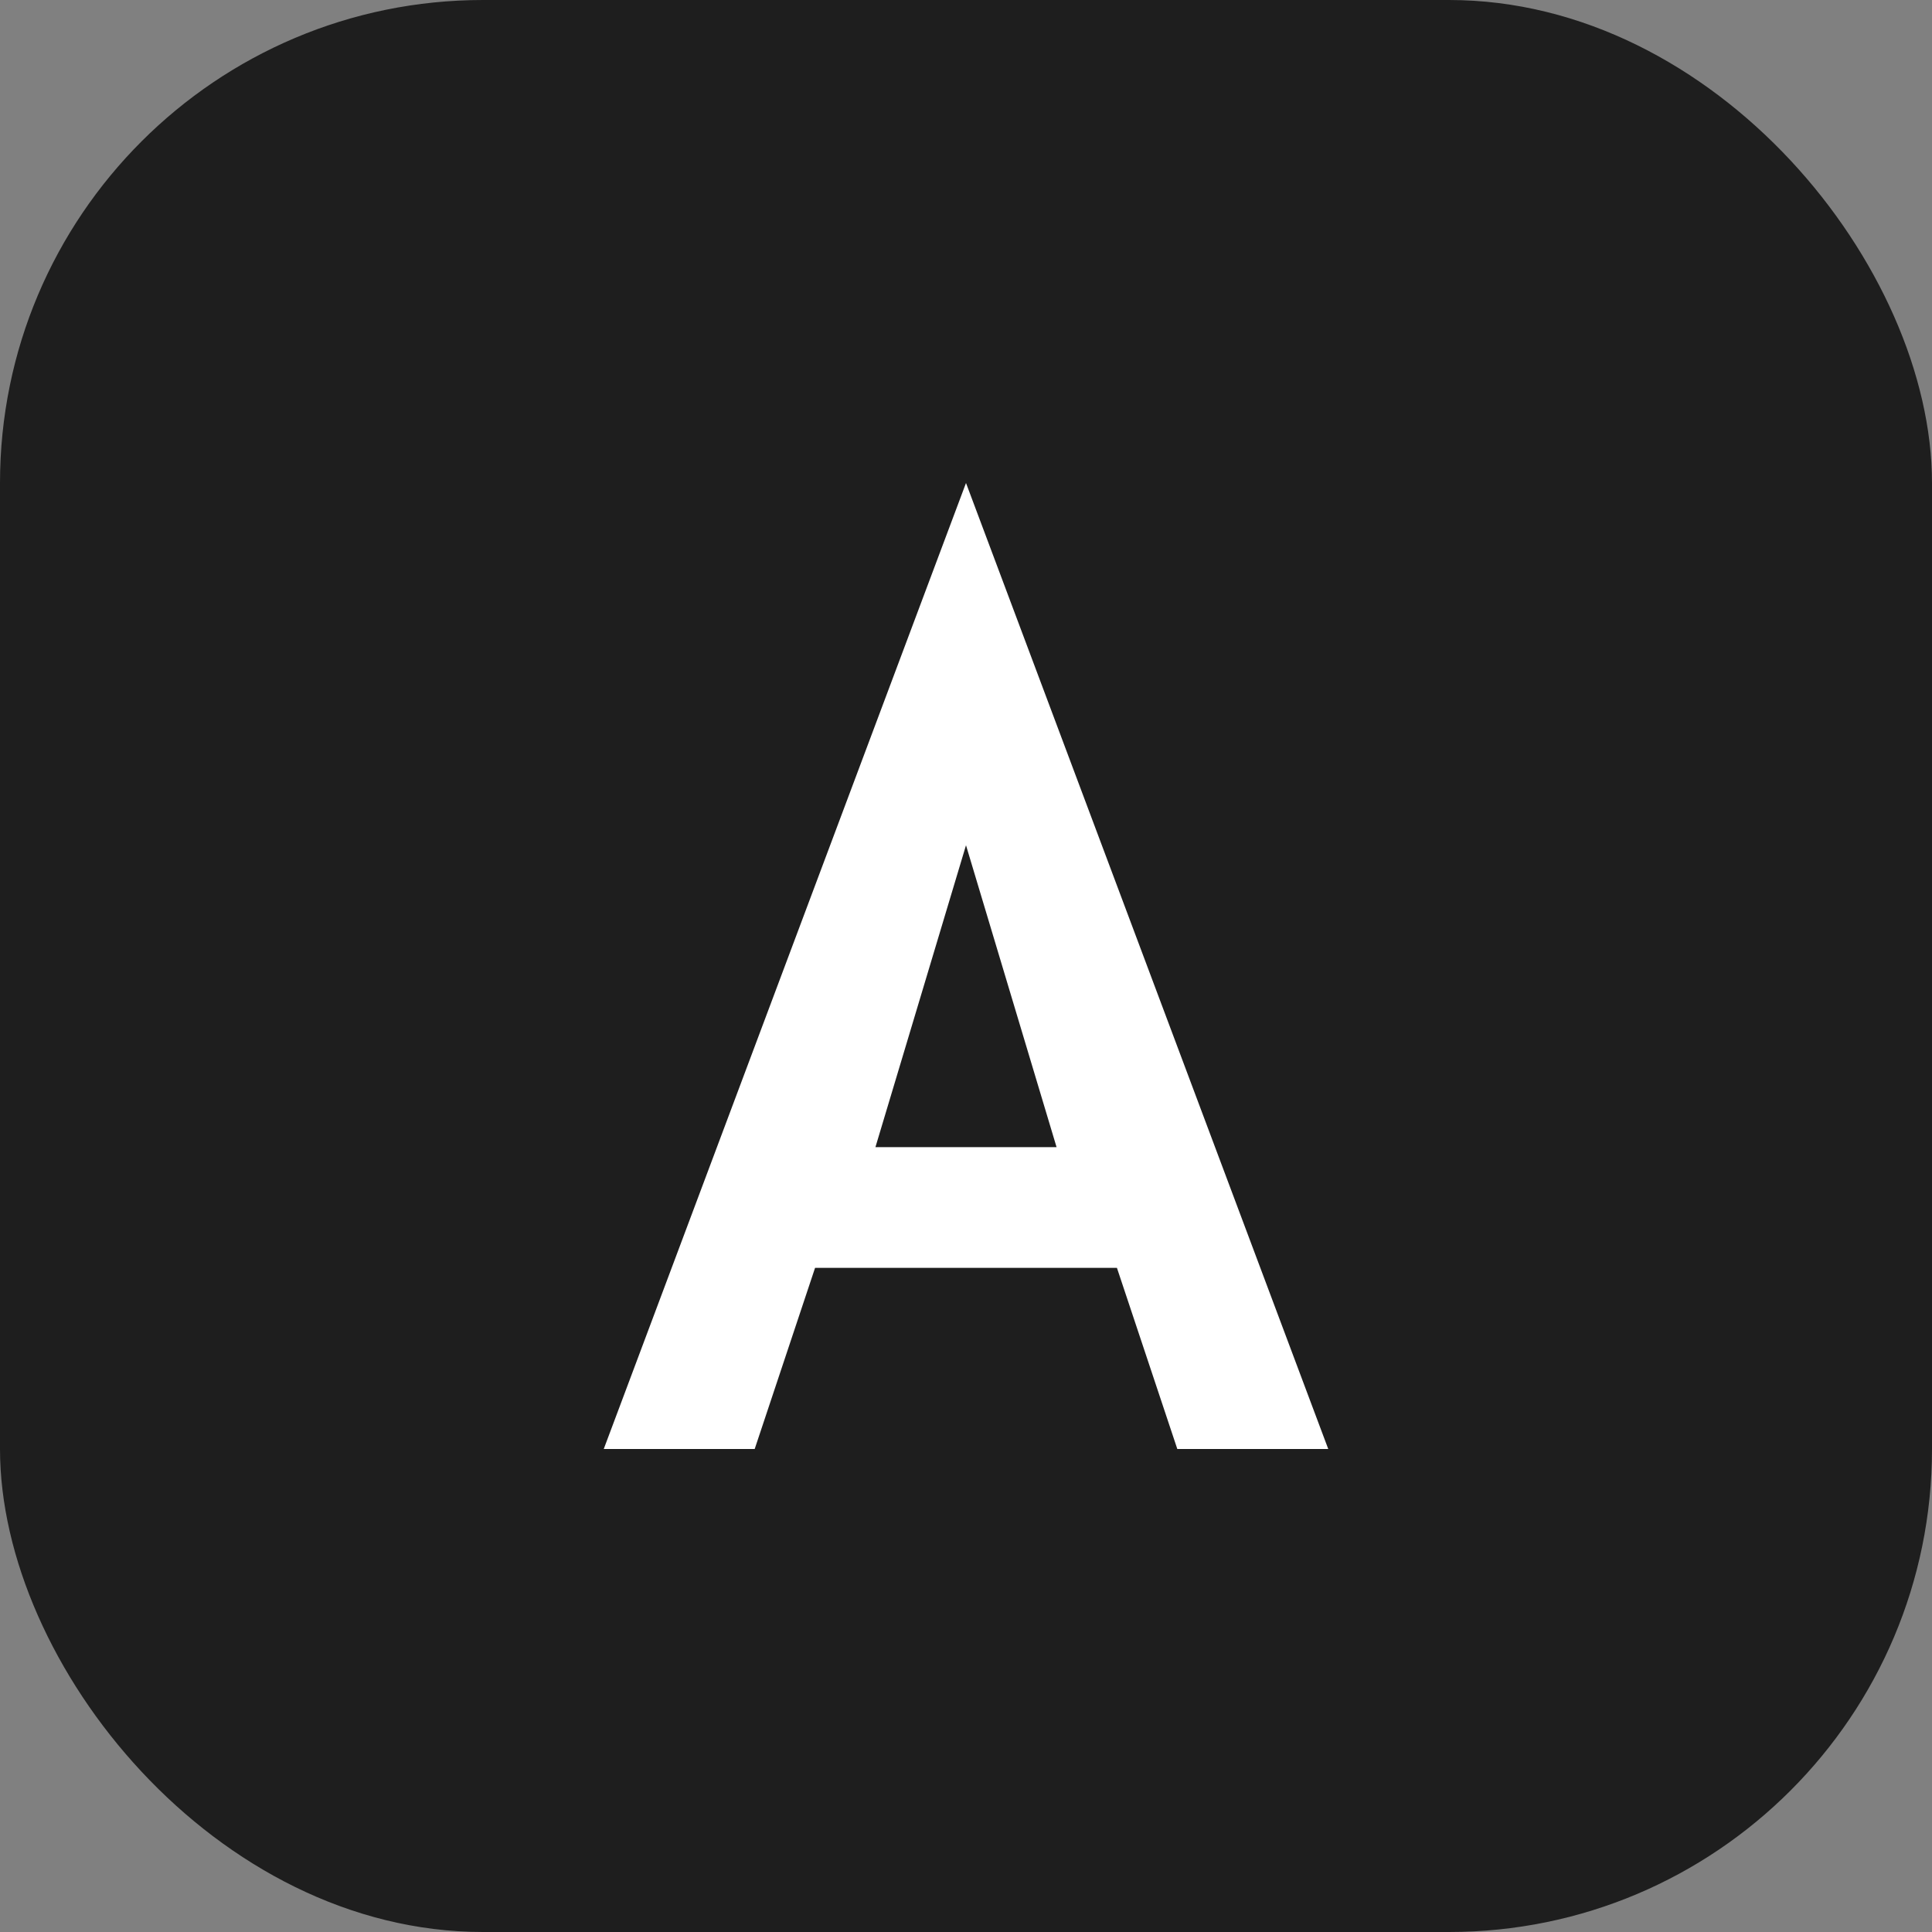
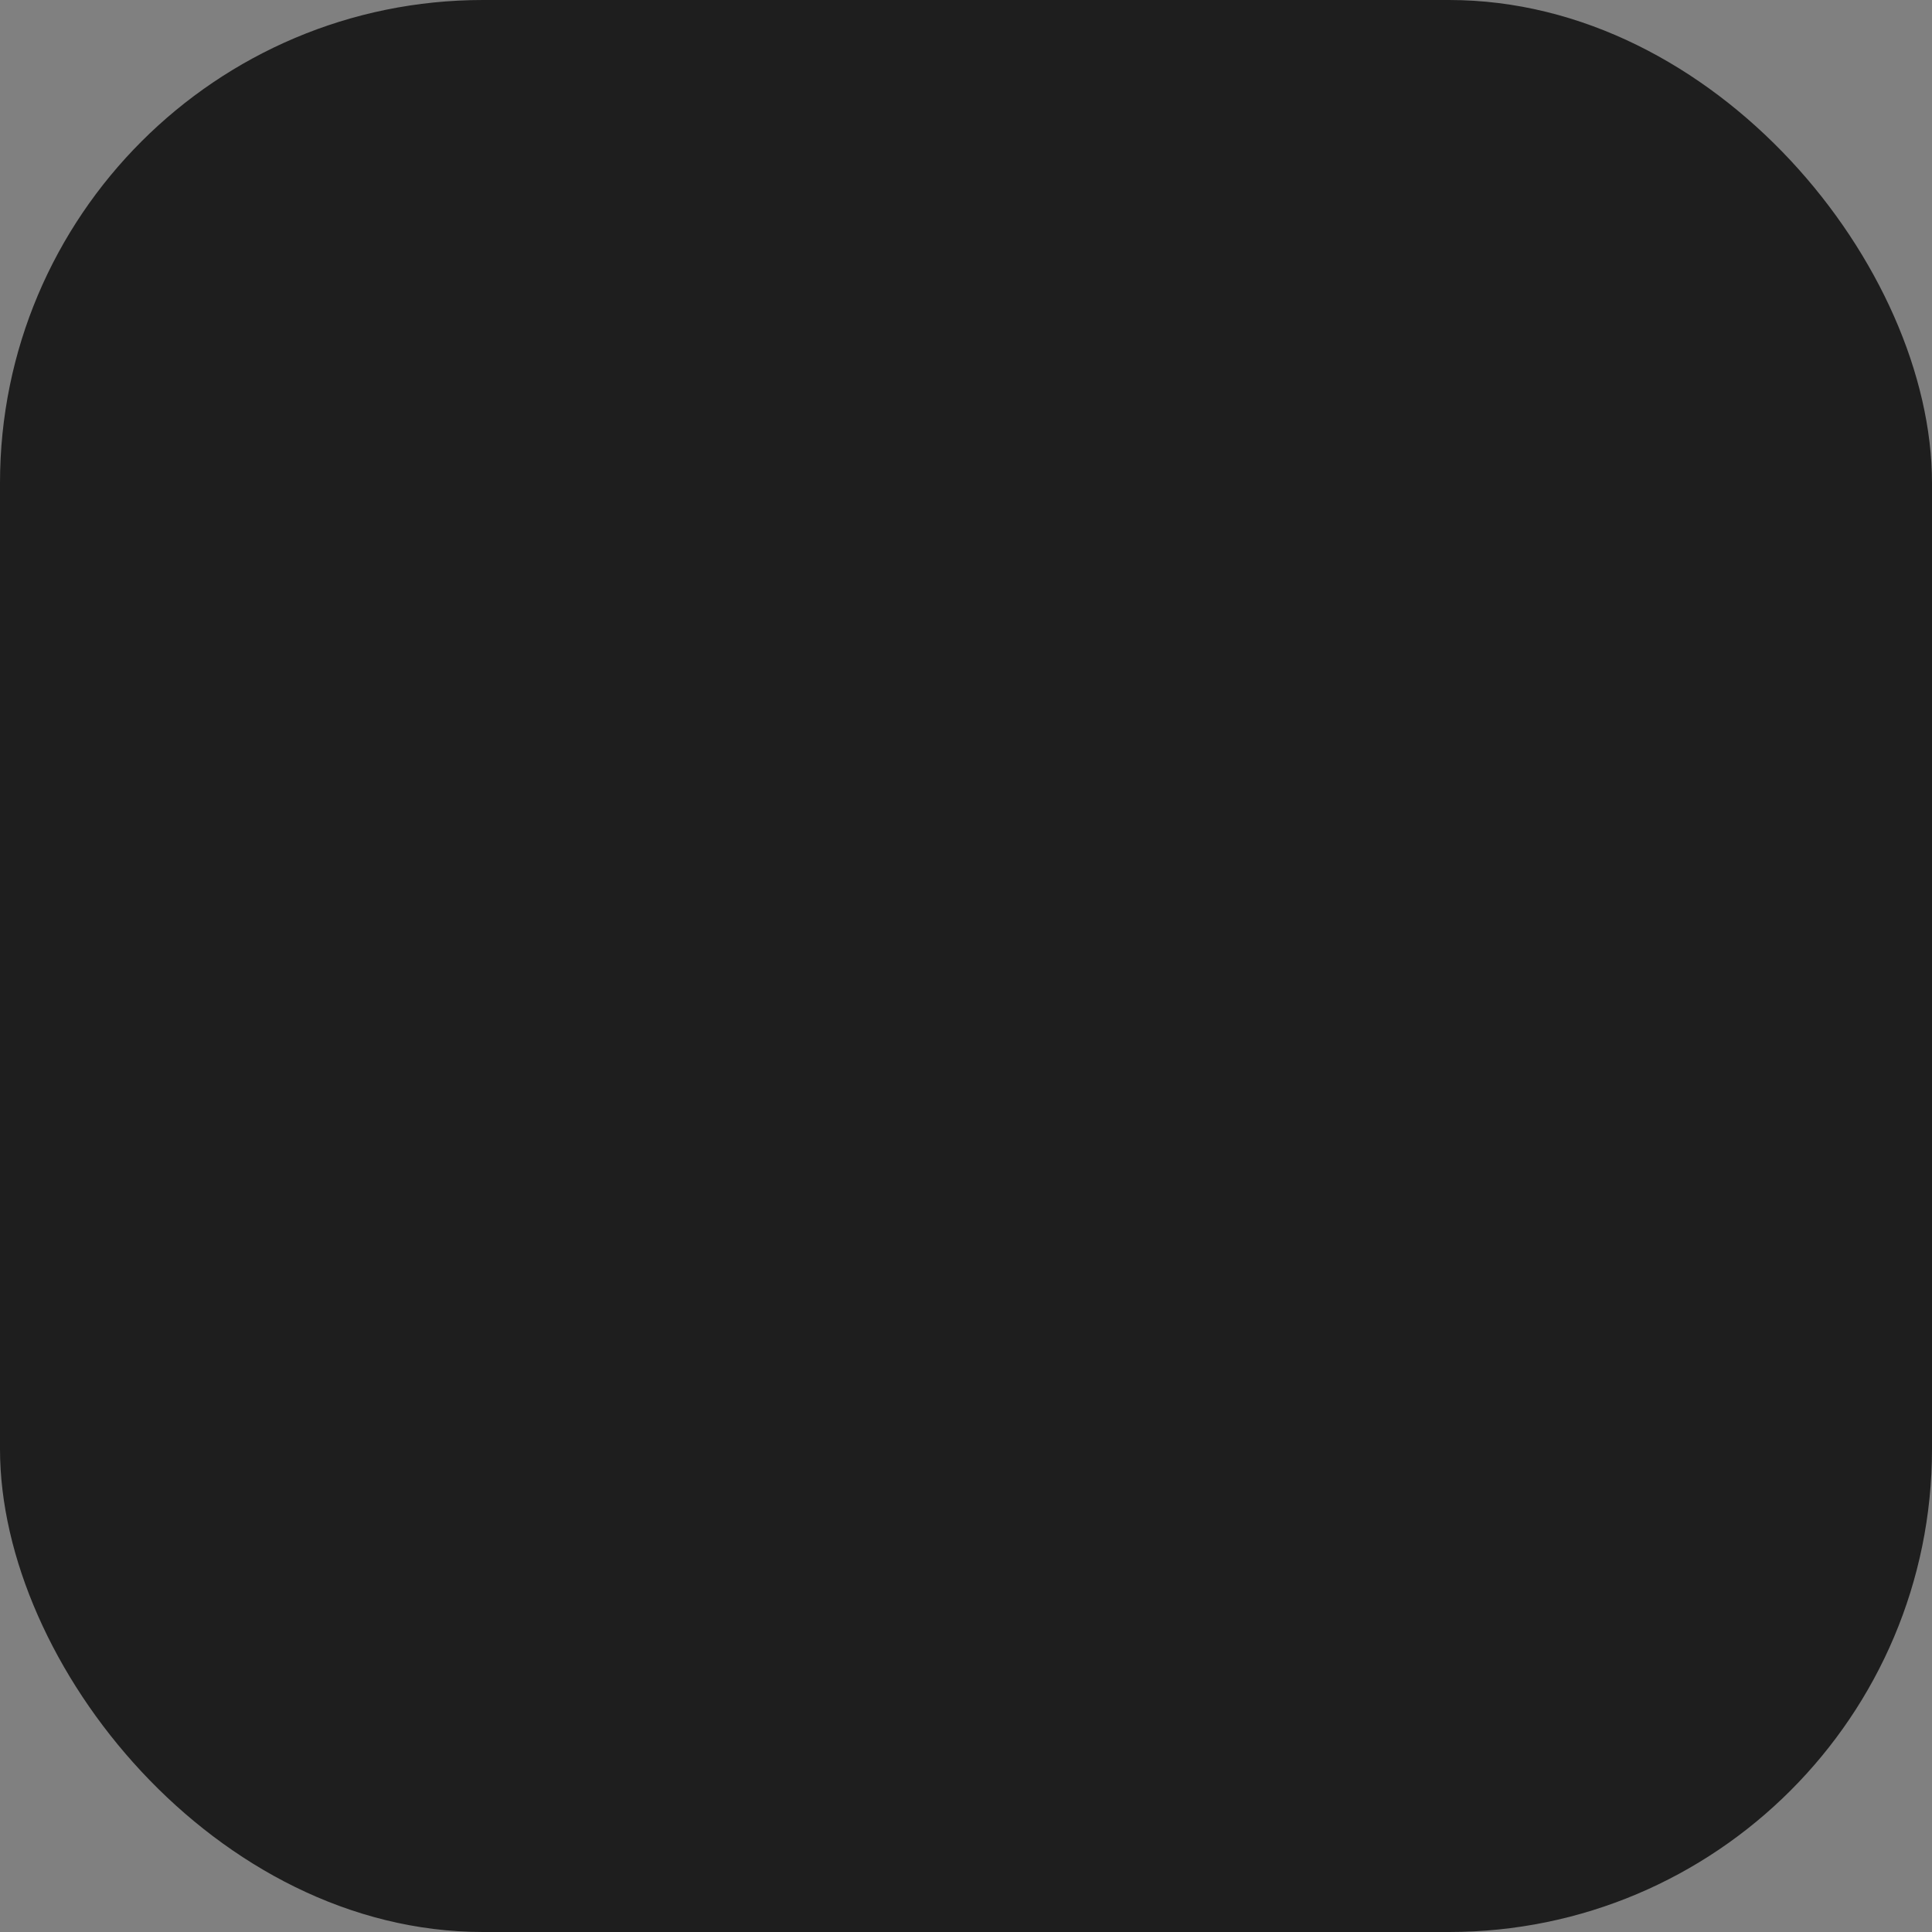
<svg xmlns="http://www.w3.org/2000/svg" width="32" height="32" viewBox="0 0 32 32" fill="none">
  <rect x="0" y="0" width="32" height="32" fill="#808080" stroke="none" />
  <rect width="32" height="32" rx="8" fill="#1E1E1E" />
-   <path d="M16 8L22 24H19.5L18.5 21H13.5L12.5 24H10L16 8ZM17.5 19L16 14L14.5 19H17.5Z" fill="white" />
</svg>